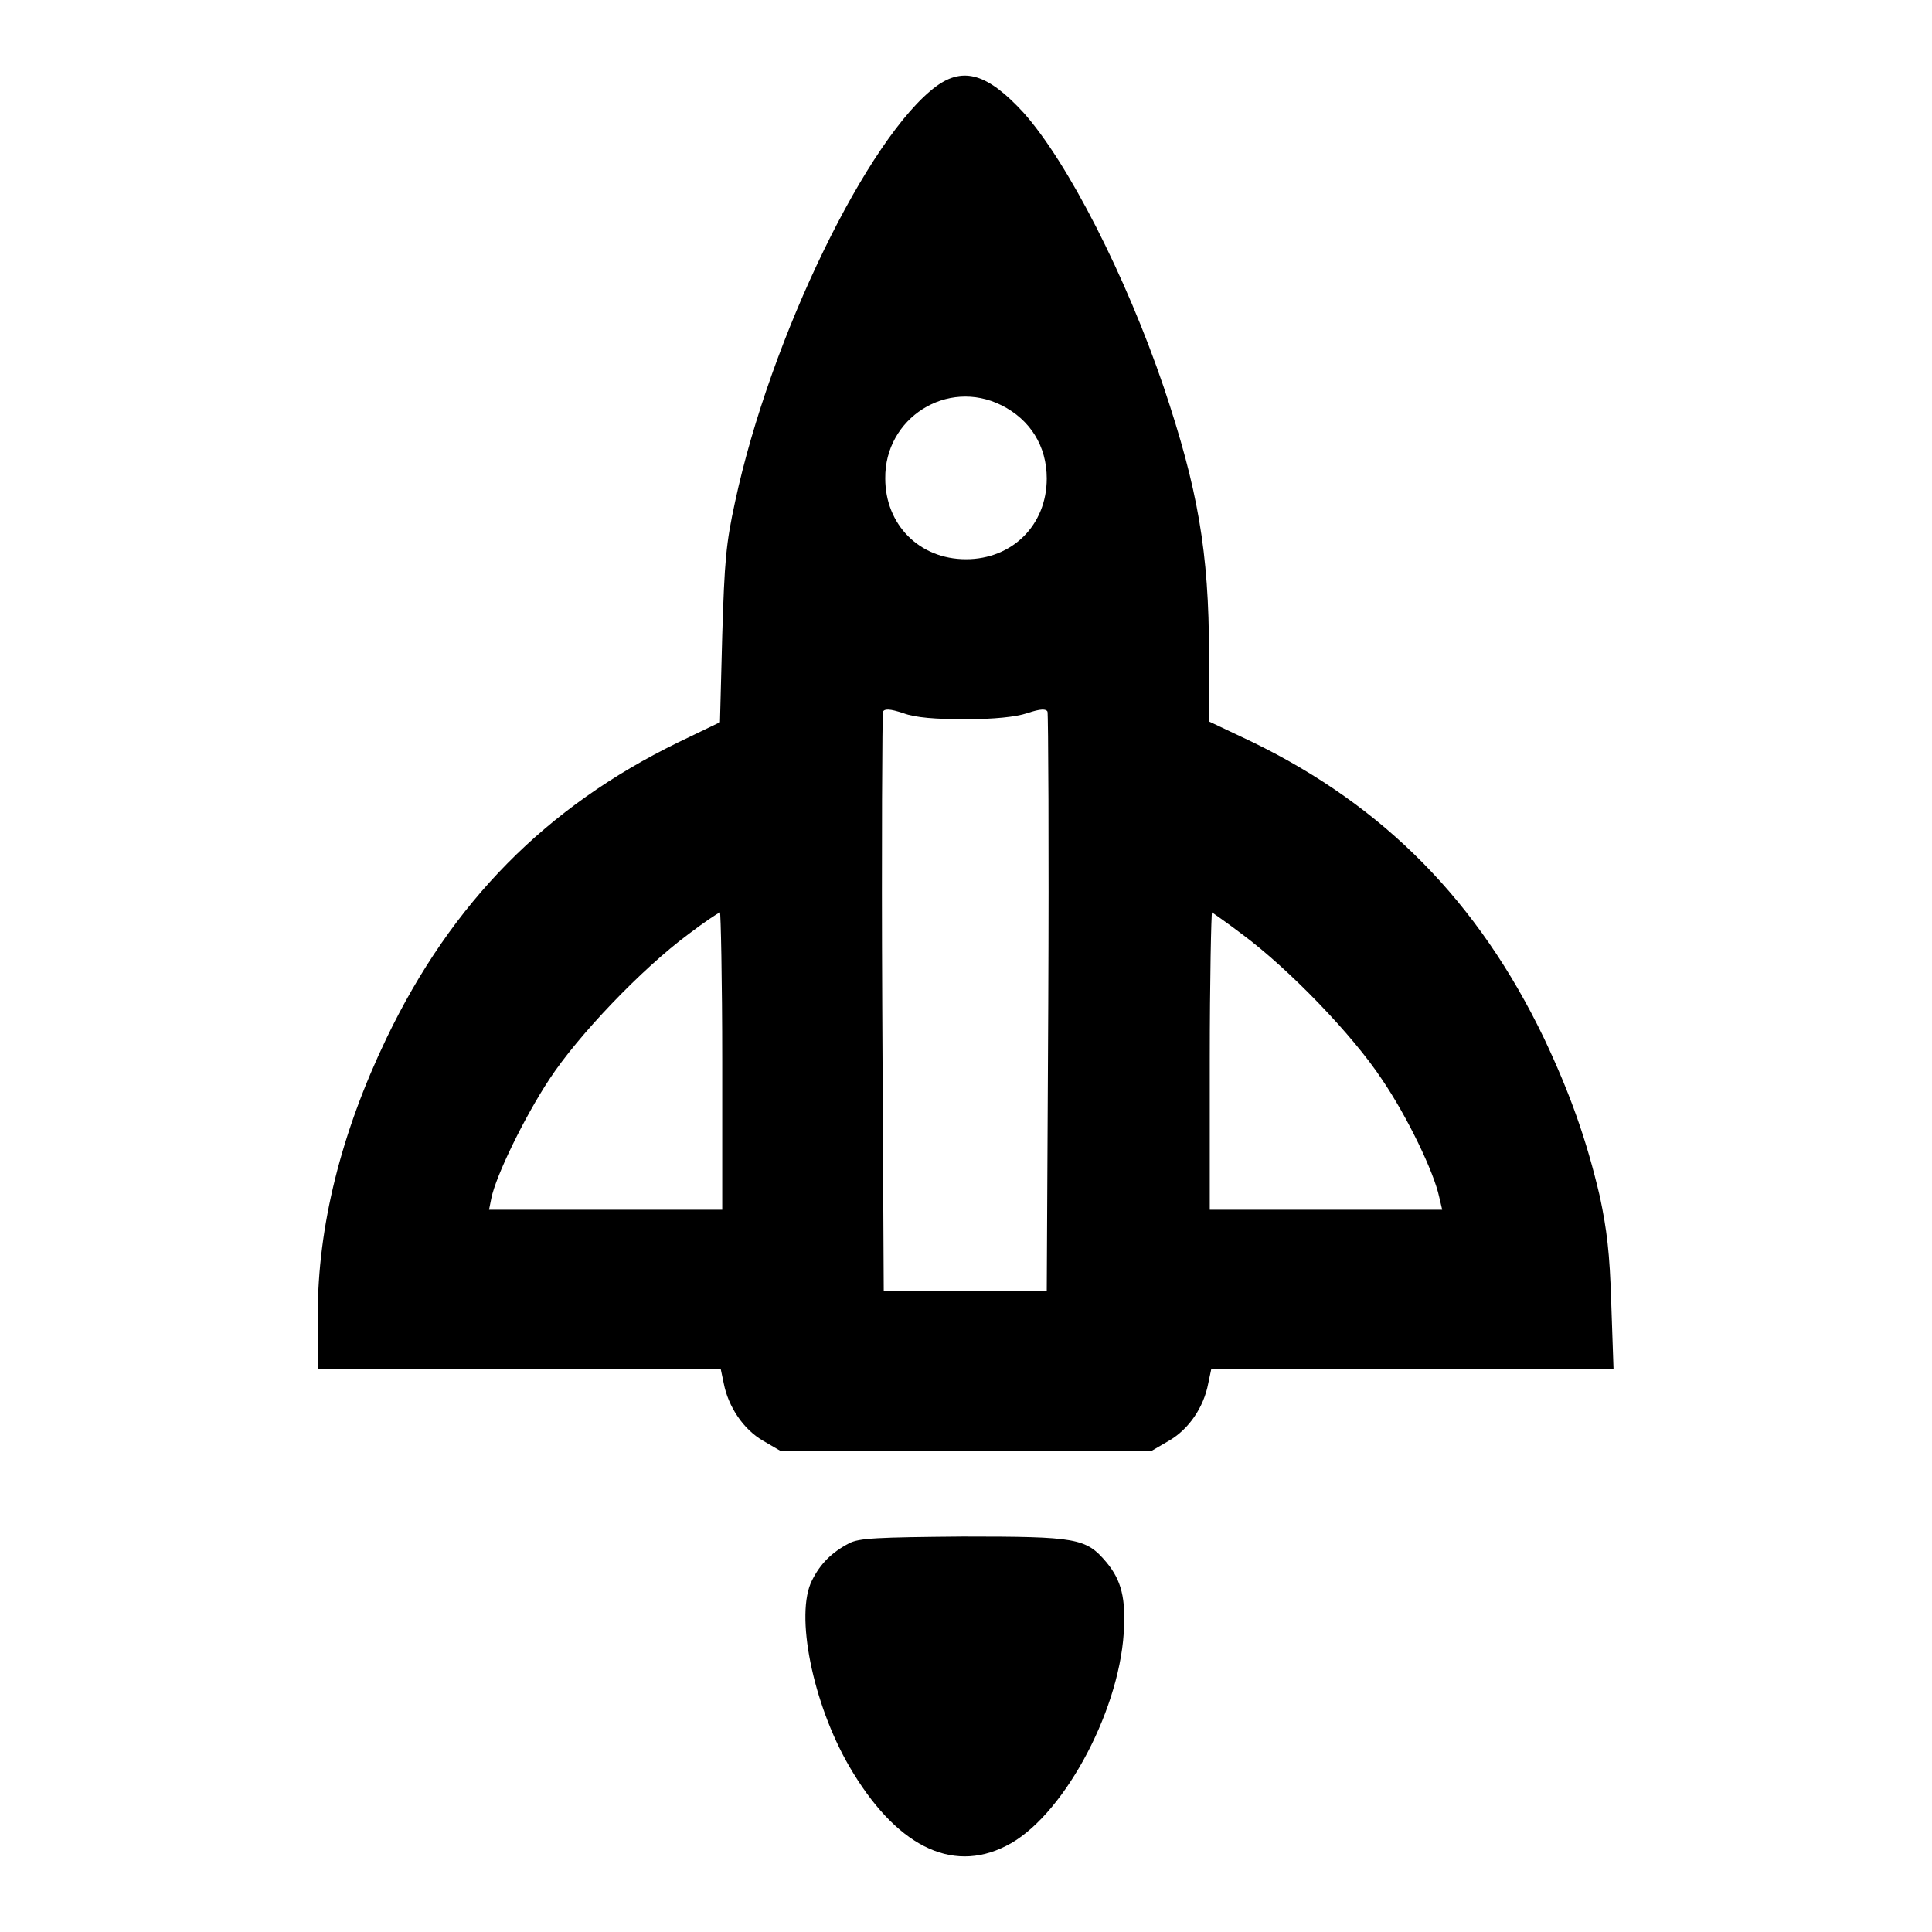
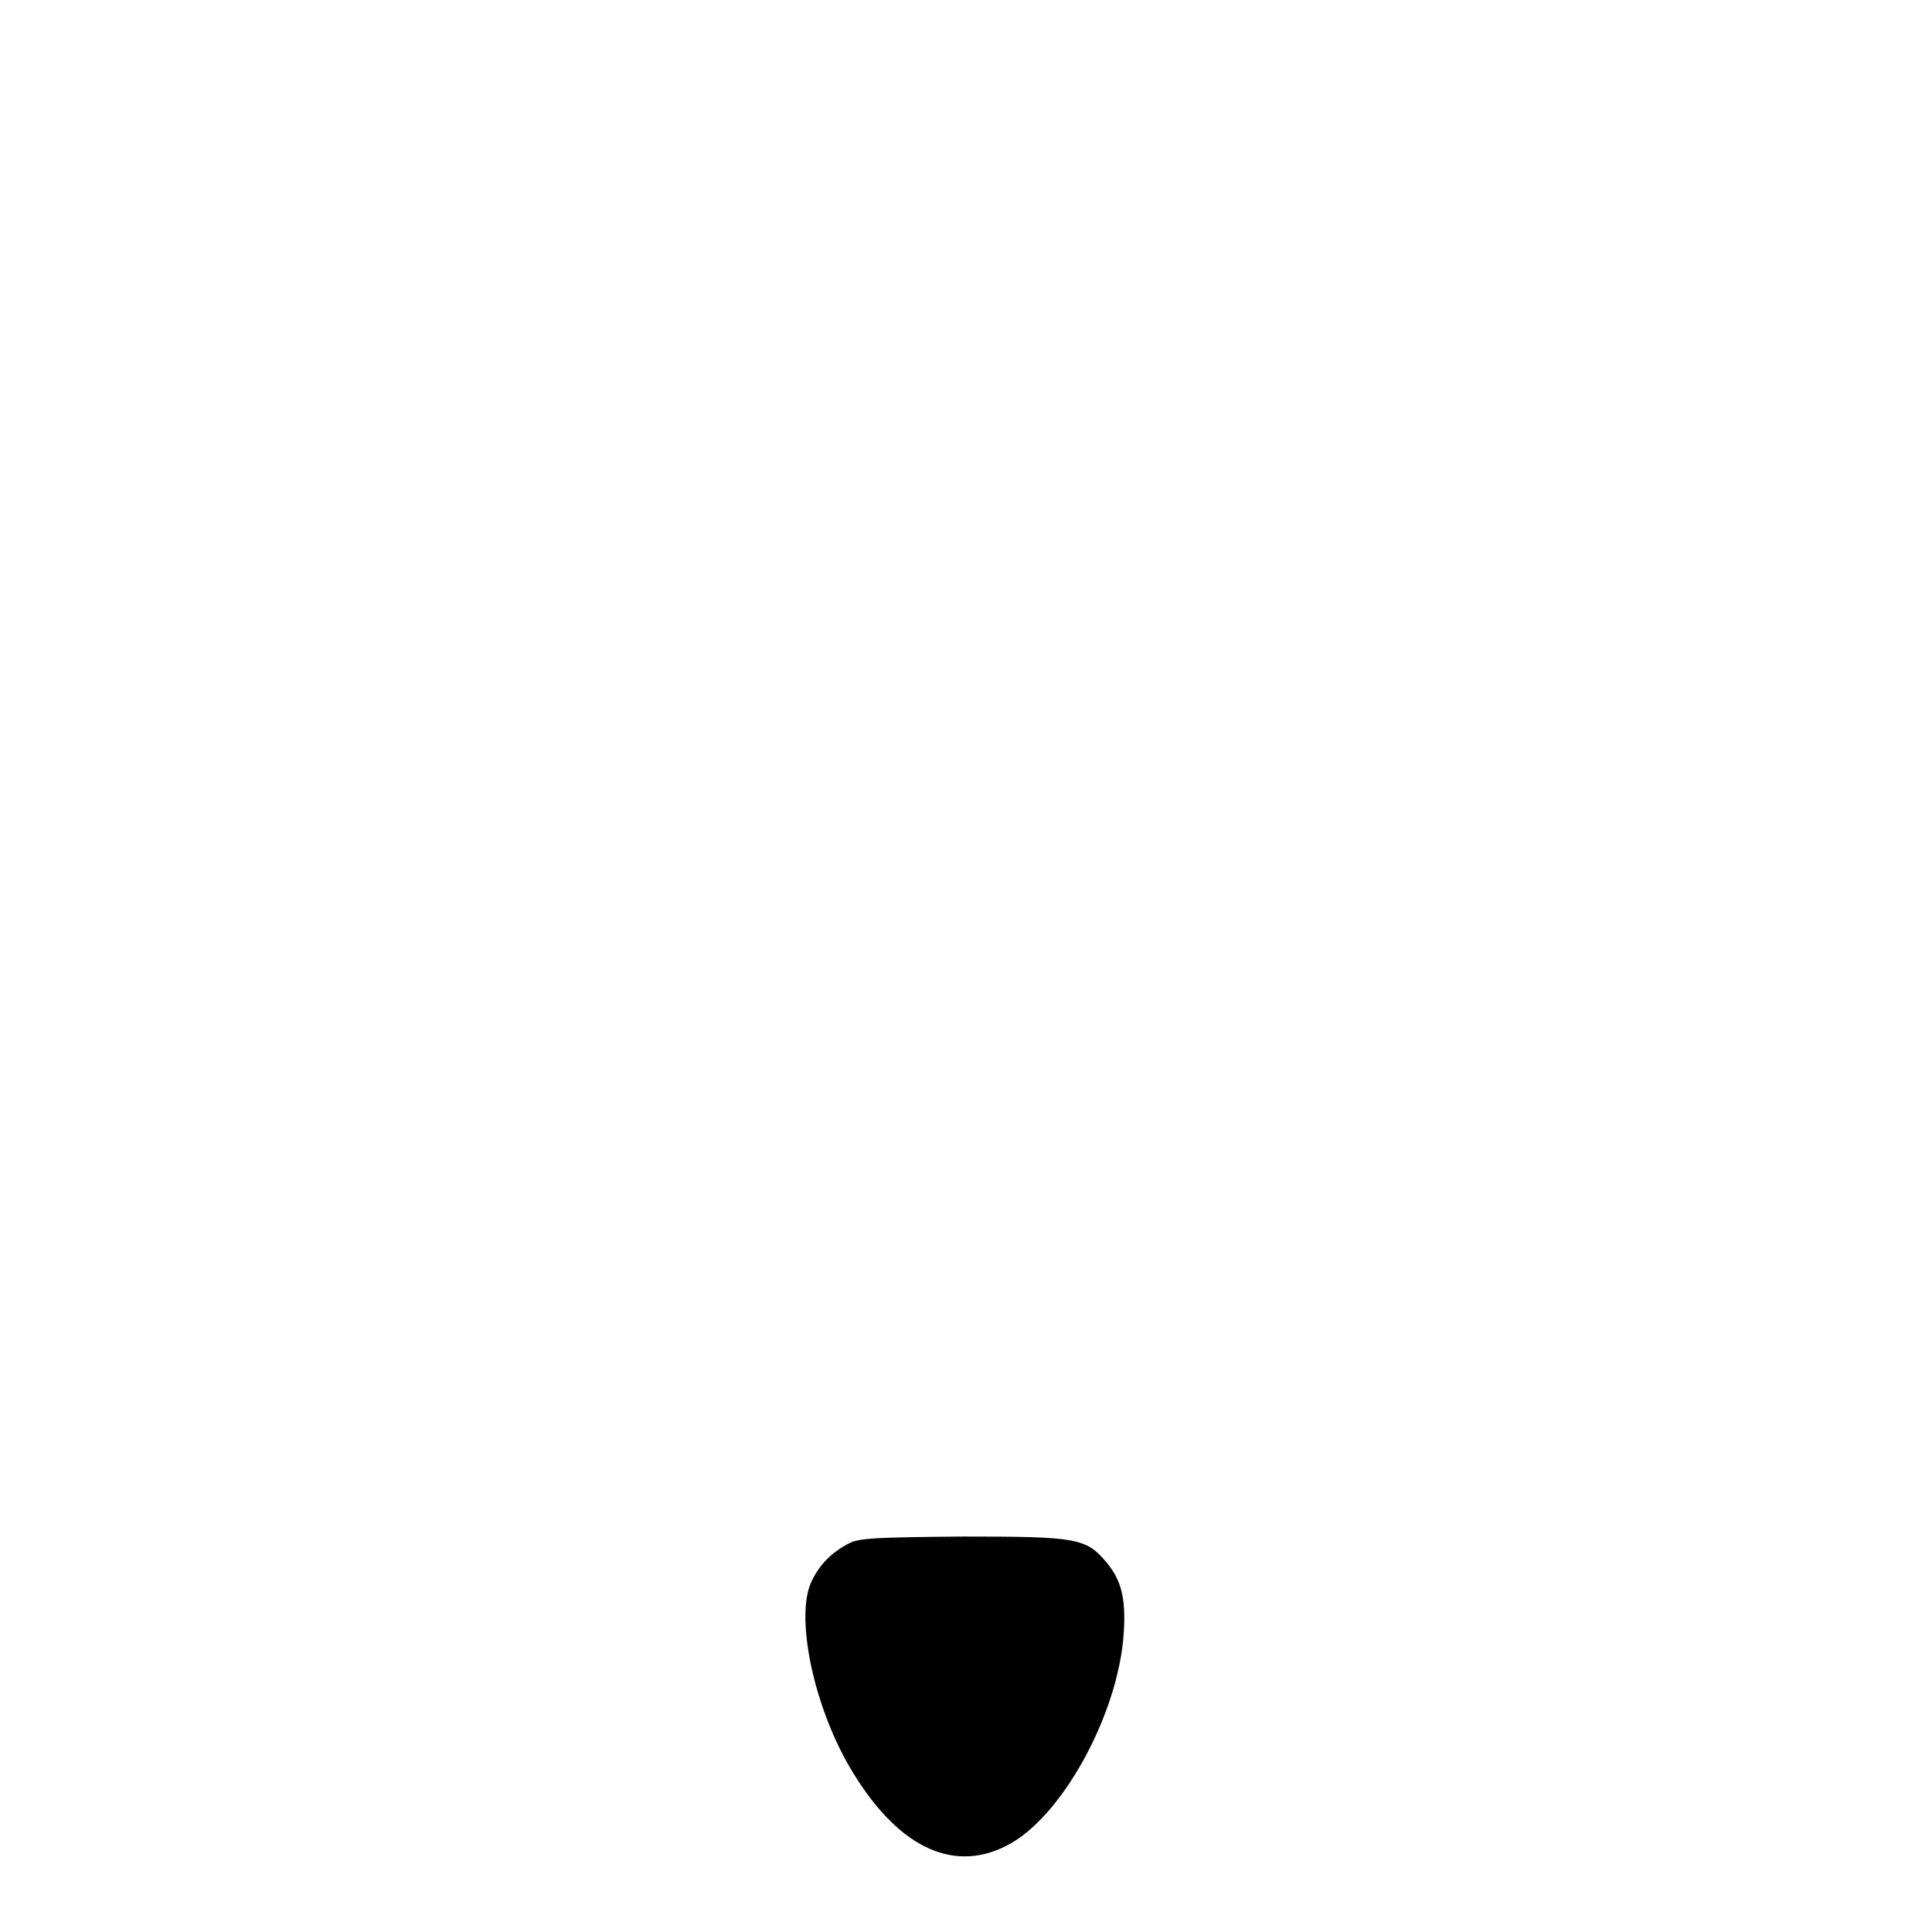
<svg xmlns="http://www.w3.org/2000/svg" version="1.1" x="0px" y="0px" viewBox="0 0 256 256" enable-background="new 0 0 256 256" xml:space="preserve">
  <g>
    <g>
      <g>
-         <path fill="#000000" d="M124.1,11.4c-9,6.6-22,33.2-26.7,55.1c-1.2,5.5-1.4,7.8-1.7,17.7l-0.3,11.5l-5.6,2.7c-17.4,8.5-29.9,21.1-38.6,39.2c-6,12.5-9.1,24.9-9.1,36.7v7.1h26.7h26.7l0.4,1.9c0.6,3.1,2.6,6.1,5.2,7.6l2.4,1.4h24.5h24.5l2.4-1.4c2.6-1.5,4.6-4.4,5.2-7.6l0.4-1.9H187h26.8l-0.3-8.7c-0.2-6.8-0.6-9.8-1.5-14.1c-1.8-7.7-4-13.8-7.4-21c-8.7-18.1-21.2-30.8-38.7-39.3l-5.7-2.7v-8.9c0-13.6-1.5-22-6-35.4c-5-14.7-12.7-29.8-18.6-36.4C130.9,9.8,127.7,8.8,124.1,11.4z M132.7,53.7c3.8,1.9,6,5.4,6,9.7c0,6.2-4.6,10.7-10.7,10.7c-6.2,0-10.7-4.6-10.7-10.7C117.2,55.4,125.5,50.1,132.7,53.7z M127.9,95.3c3.8,0,6.7-0.3,8.2-0.8c1.8-0.6,2.5-0.6,2.7-0.2c0.1,0.4,0.2,17.7,0.1,38.7l-0.2,38.1h-10.8h-10.8l-0.2-38.1c-0.1-20.9,0-38.3,0.1-38.7c0.2-0.4,0.9-0.4,2.7,0.2C121.3,95.1,124,95.3,127.9,95.3z M95.7,140.6v19.7H80.2H64.8l0.3-1.5c0.6-3,4.4-10.8,7.7-15.8c3.8-5.8,12.2-14.6,18.4-19.2c2.1-1.6,3.9-2.8,4.2-2.9C95.5,120.9,95.7,129.7,95.7,140.6z M164.6,123.8c6.2,4.6,14.6,13.3,18.5,19.2c3.4,5,6.9,12.3,7.6,15.6l0.4,1.7h-15.4h-15.4v-19.7c0-10.8,0.2-19.7,0.3-19.7C160.6,120.9,162.5,122.2,164.6,123.8z" />
        <path fill="#000000" d="M112.5,204.5c-2.3,1.2-3.8,2.7-4.9,4.9c-2.3,4.5,0.1,16.3,4.9,24.6c6.1,10.5,13.5,14.3,20.8,10.6c7.3-3.6,14.9-17.4,15.6-28.2c0.3-4.6-0.3-7-2.3-9.4c-2.7-3.2-3.9-3.4-19-3.4C116.2,203.7,113.8,203.8,112.5,204.5z" />
      </g>
    </g>
  </g>
</svg>